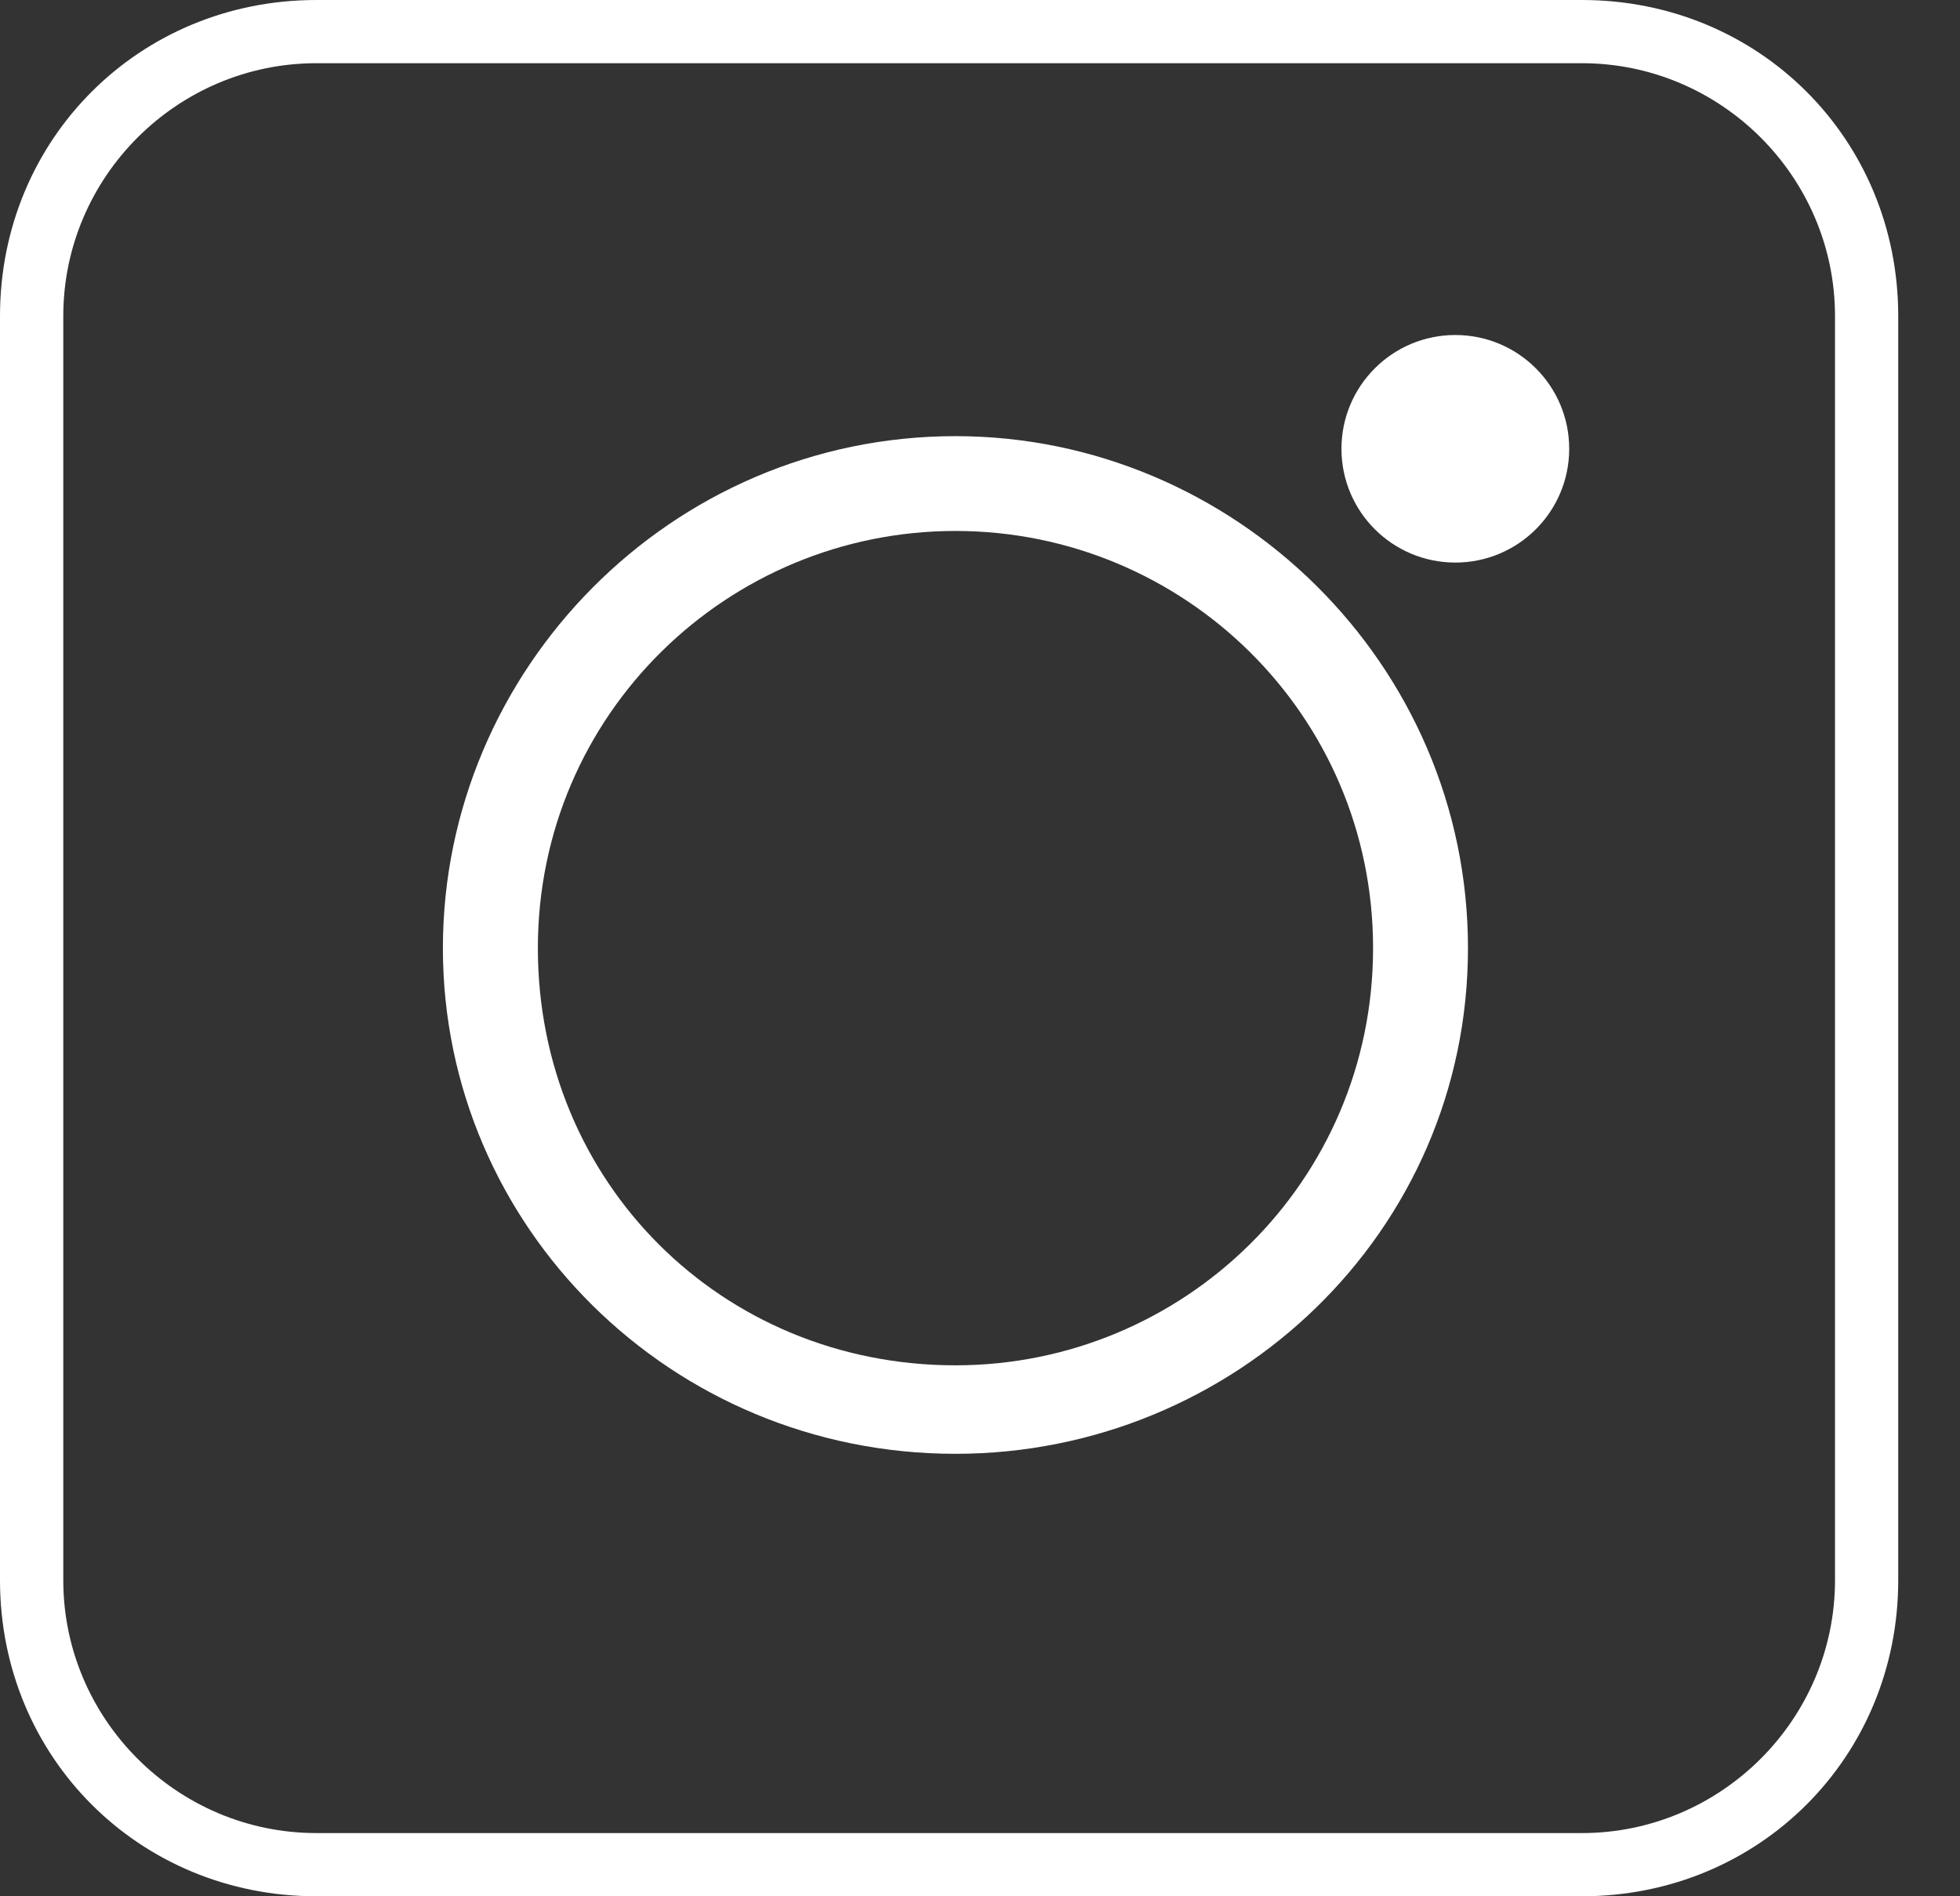
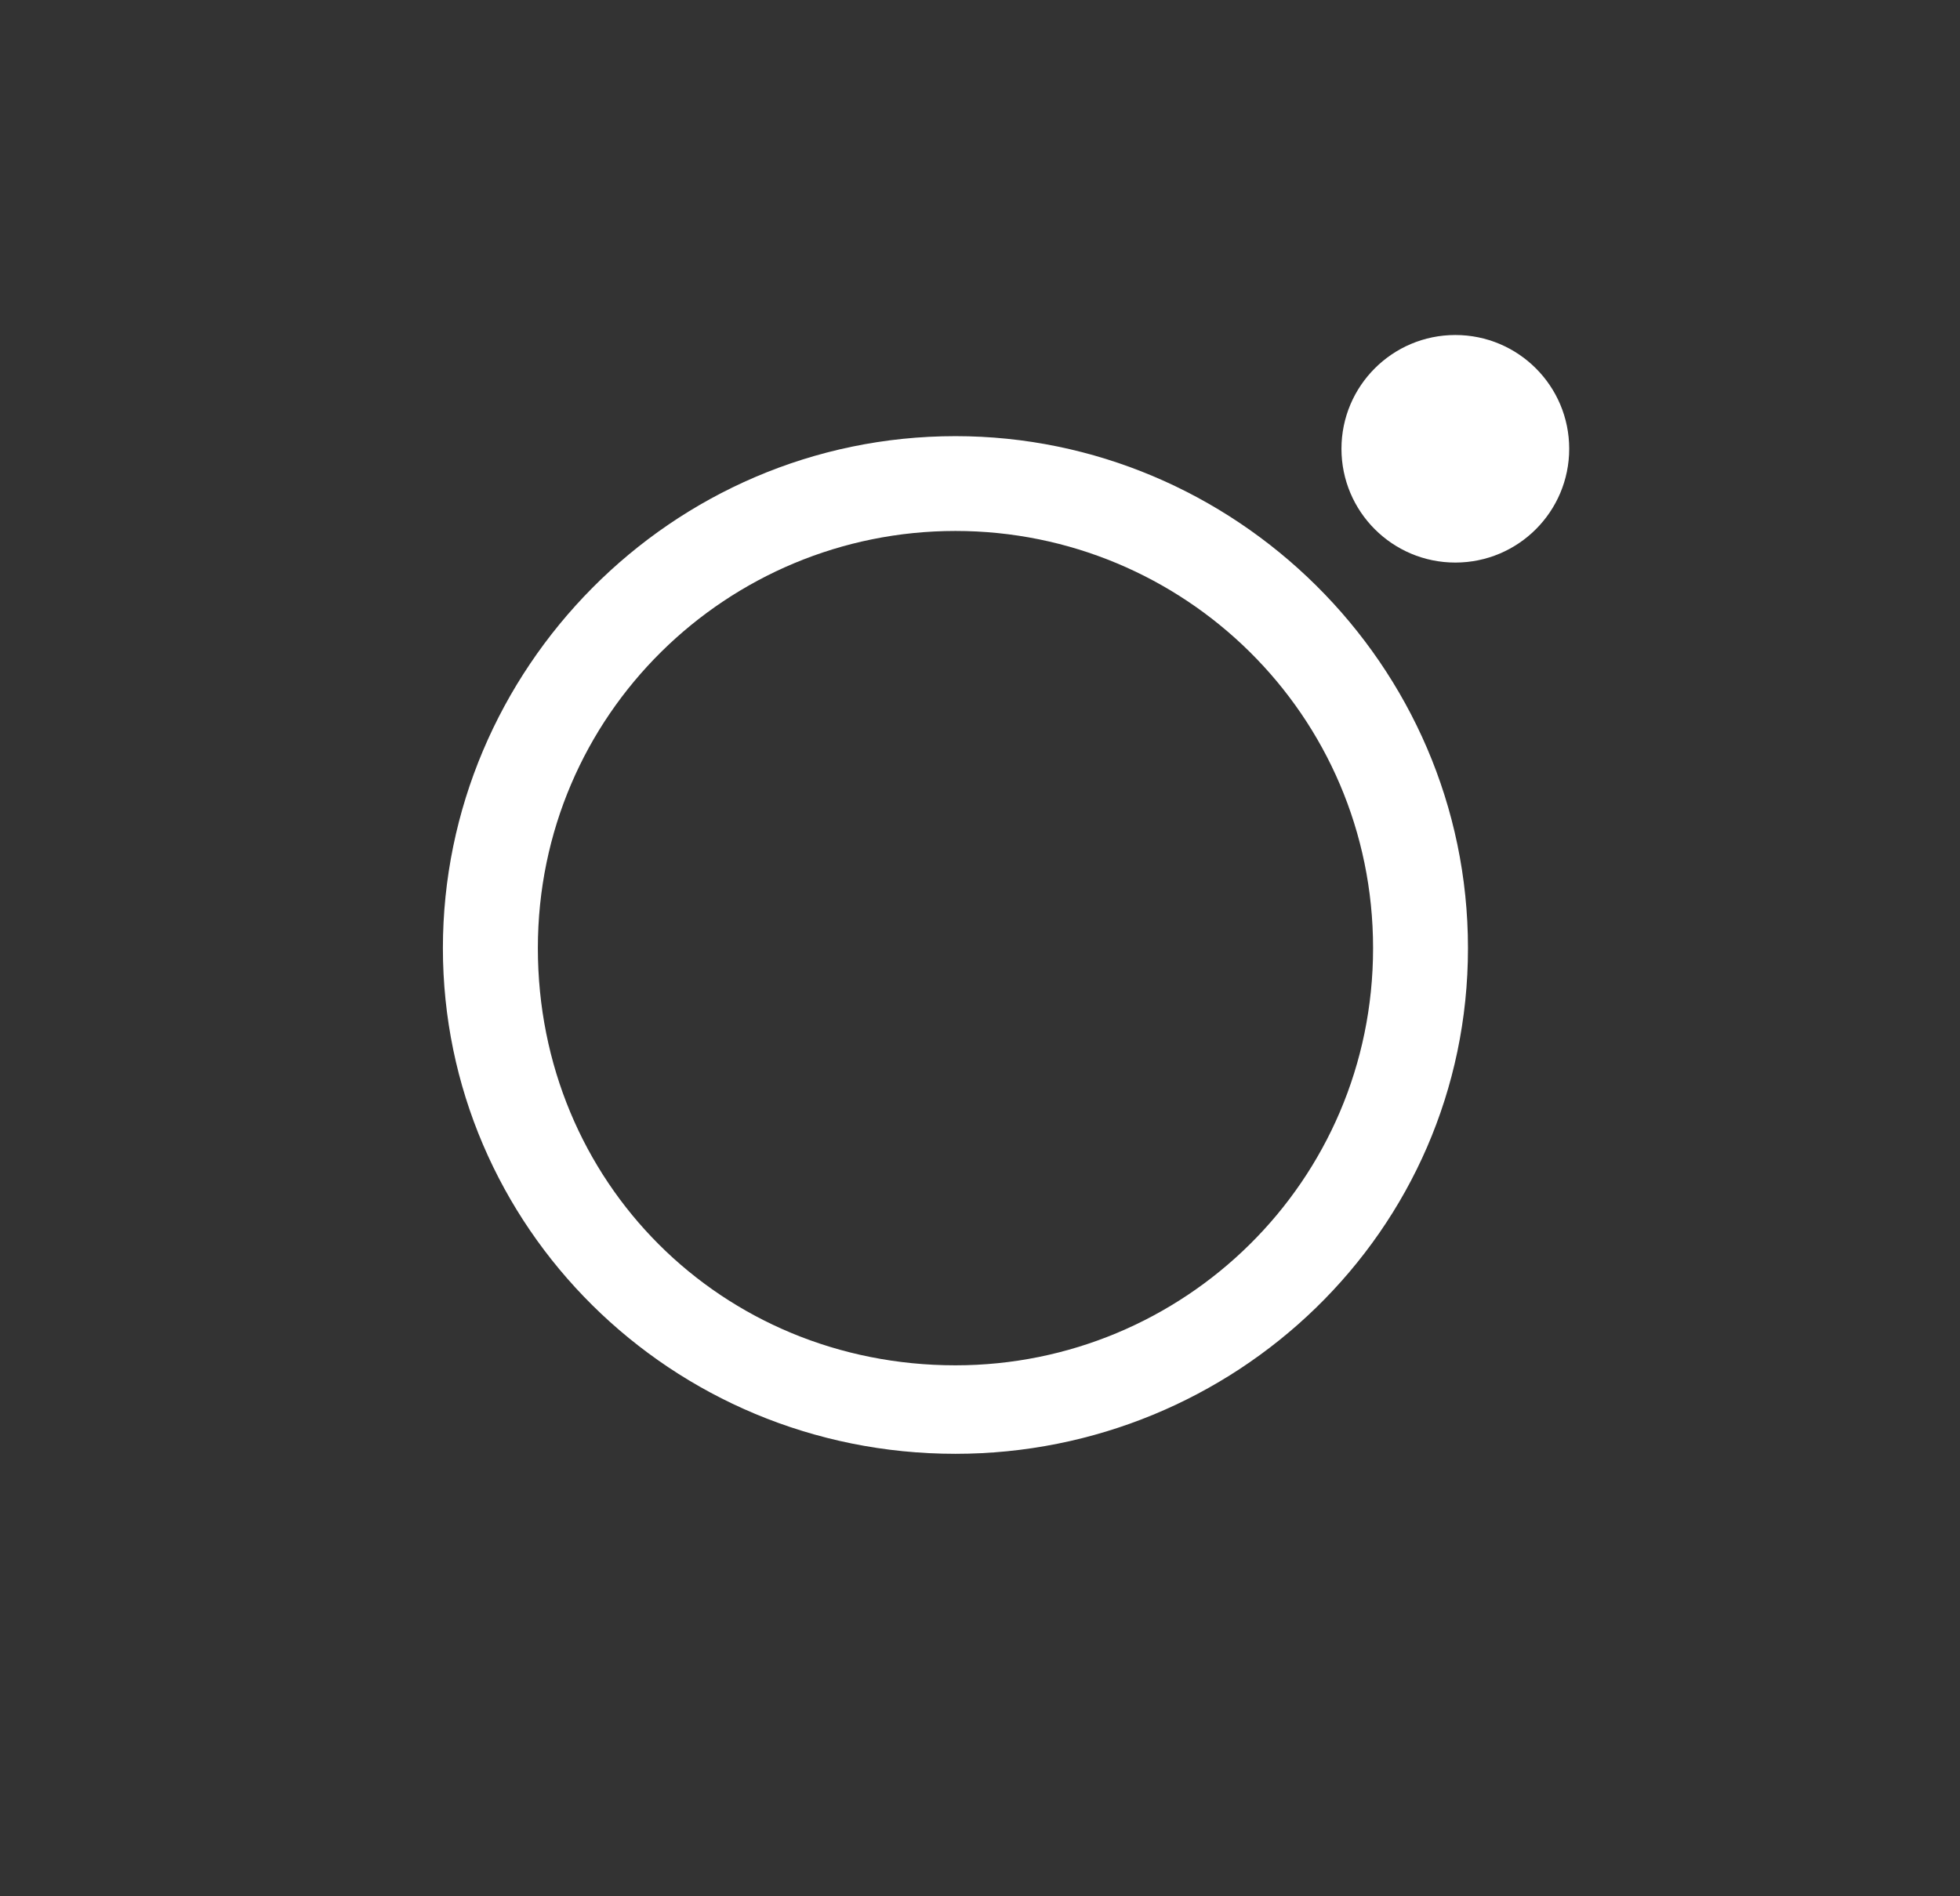
<svg xmlns="http://www.w3.org/2000/svg" width="31" height="30" viewBox="0 0 31 30" fill="none">
  <rect x="0" y="0" width="31" height="30" fill="#333333" stroke="none" />
  <g id="instagram">
    <g id="Group">
-       <path id="Vector" d="M25.02 1C27.221 1 29.023 2.8 29.023 5V25C29.023 27.2 27.221 29 25.02 29H5.004C2.802 29 1.001 27.2 1.001 25V5C1.001 2.8 2.802 1 5.004 1H25.02ZM25.02 0H5.004C2.202 0 0 2.2 0 5V25C0 27.8 2.202 30 5.004 30H25.02C27.822 30 30.023 27.8 30.023 25V5C30.023 2.2 27.822 0 25.02 0Z" fill="white" />
-     </g>
+       </g>
    <g id="Group_2">
      <path id="Vector_2" d="M15.112 23C10.608 23 7.005 19.4 7.005 15C7.005 10.6 10.608 6.9 15.112 6.9C19.515 6.9 23.218 10.5 23.218 15C23.218 19.5 19.515 23 15.112 23ZM15.112 8.4C11.509 8.4 8.507 11.3 8.507 15C8.507 18.7 11.409 21.6 15.112 21.6C18.715 21.6 21.717 18.7 21.717 15C21.717 11.3 18.715 8.4 15.112 8.4Z" fill="white" />
    </g>
    <g id="Group_3">
      <path id="Vector_3" d="M23.018 8.9C24.013 8.9 24.819 8.094 24.819 7.1C24.819 6.106 24.013 5.3 23.018 5.3C22.023 5.3 21.217 6.106 21.217 7.1C21.217 8.094 22.023 8.9 23.018 8.9Z" fill="white" />
    </g>
  </g>
</svg>